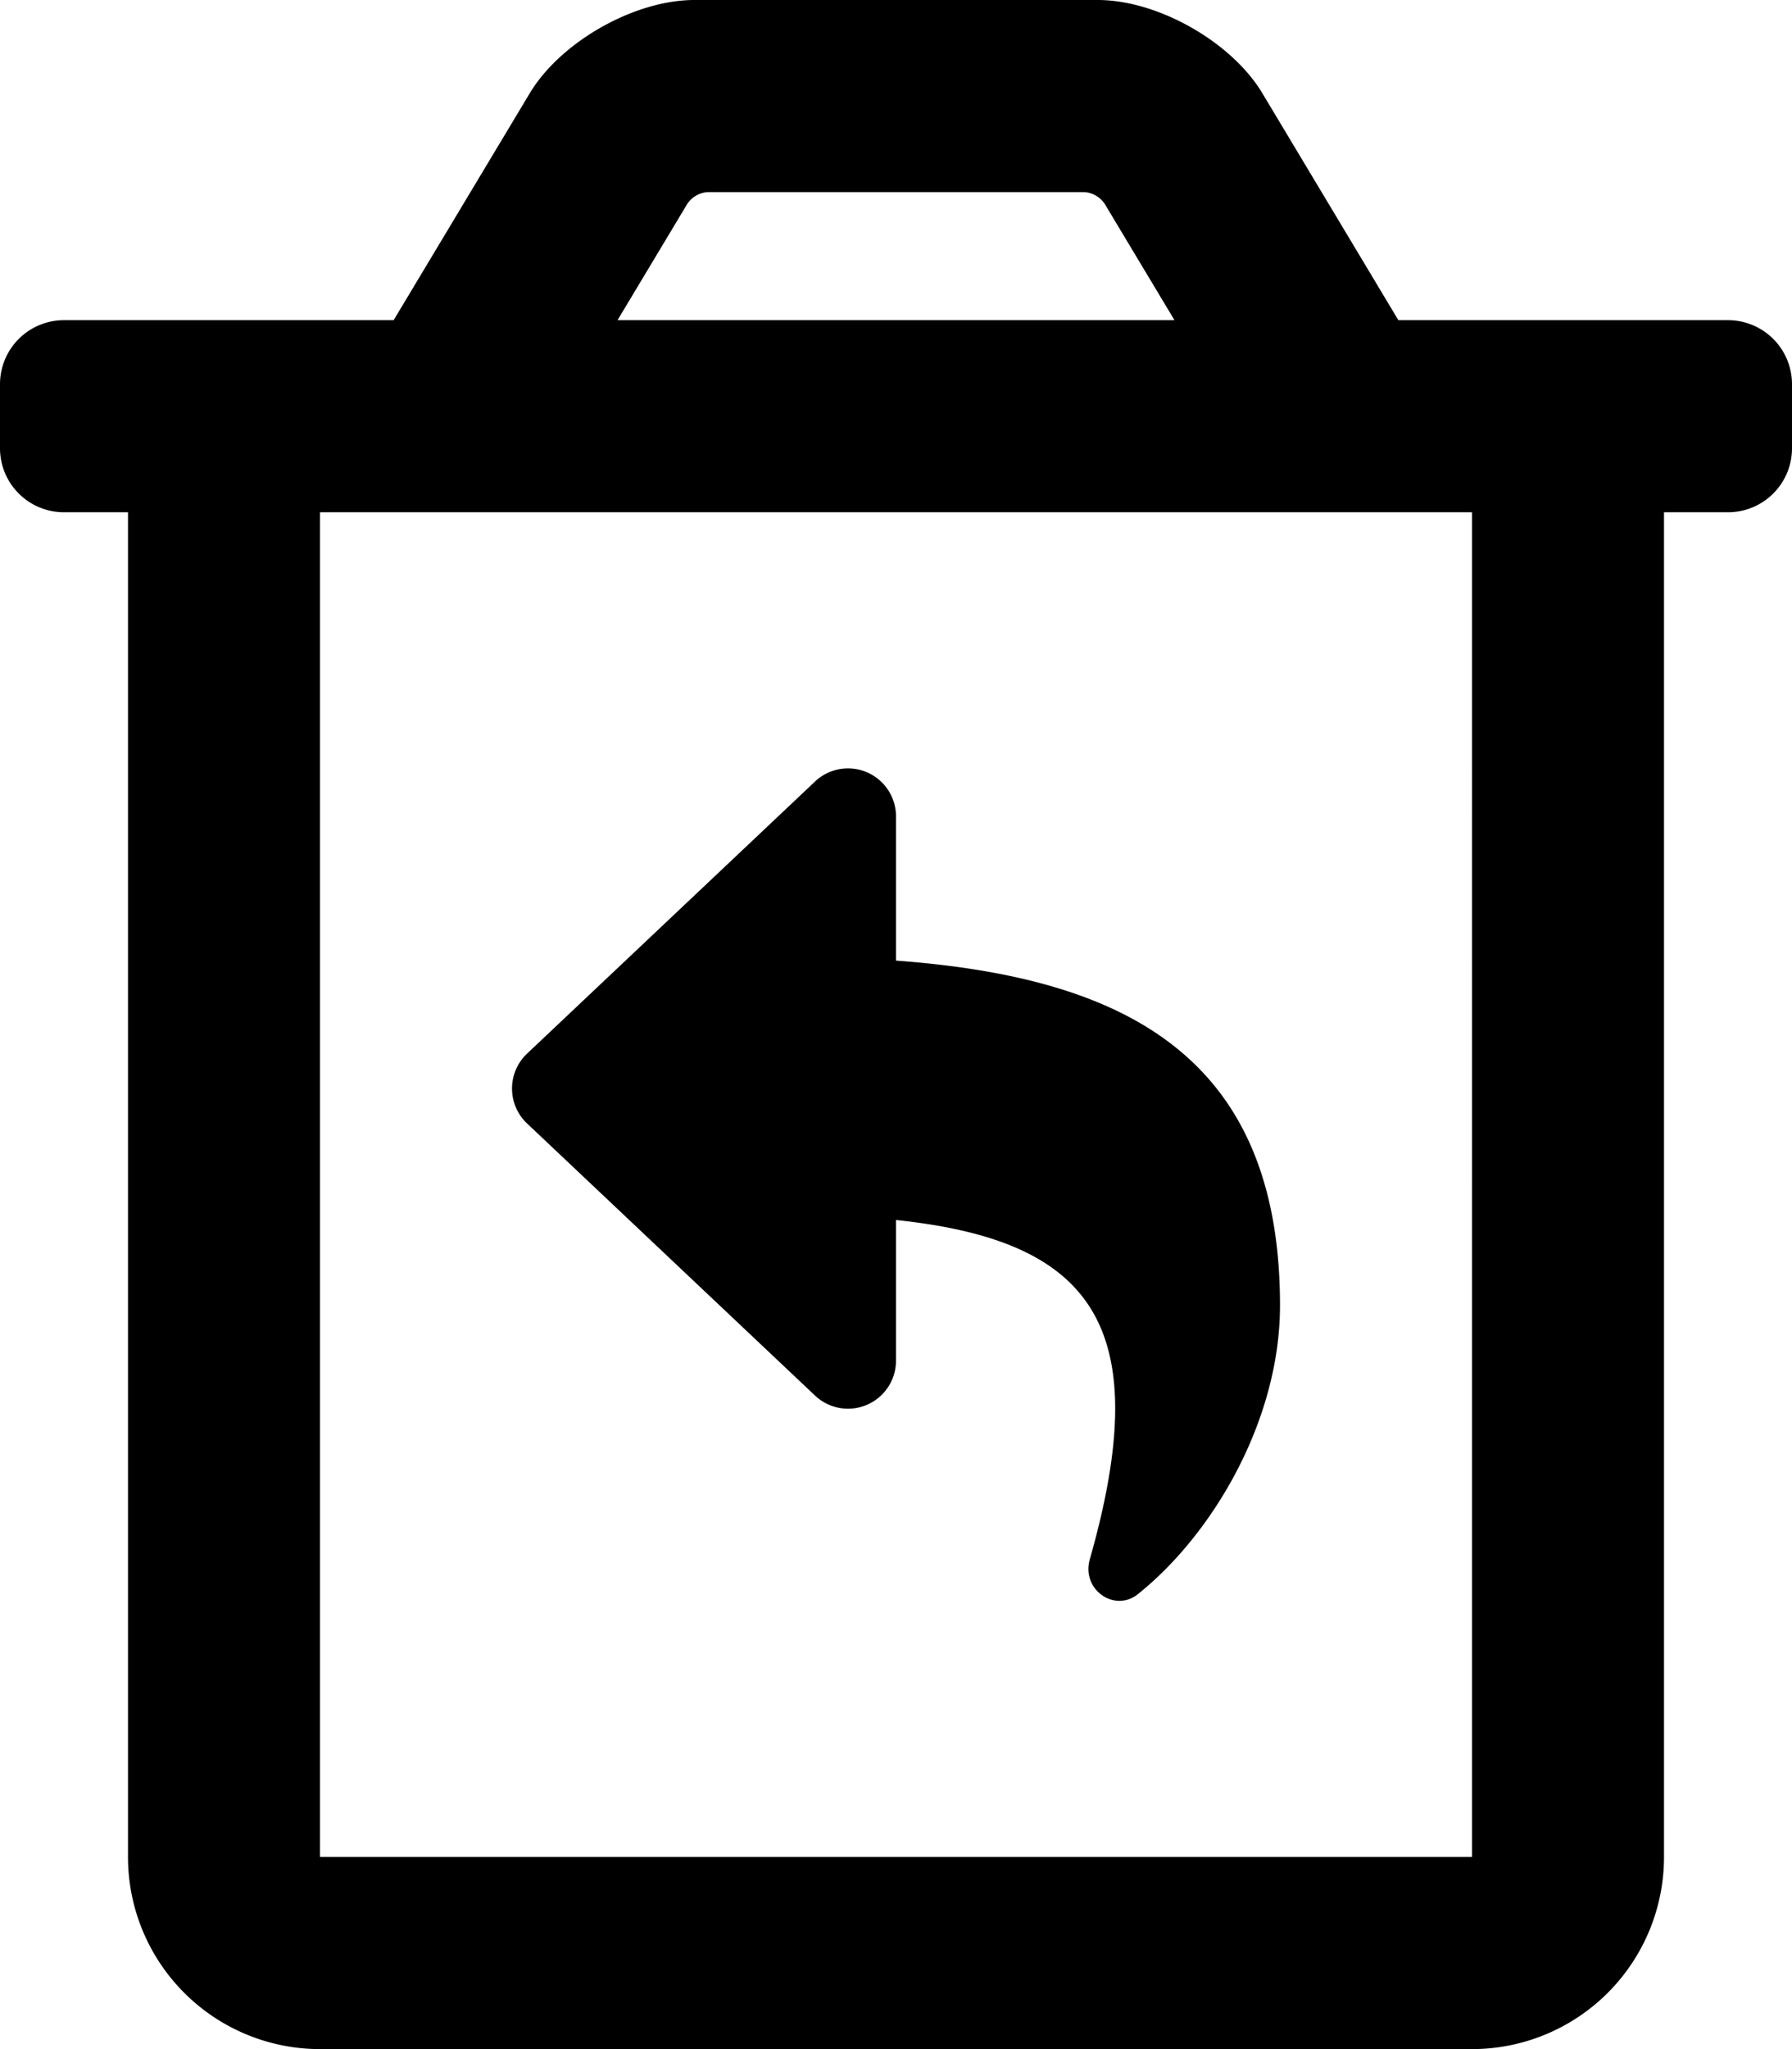
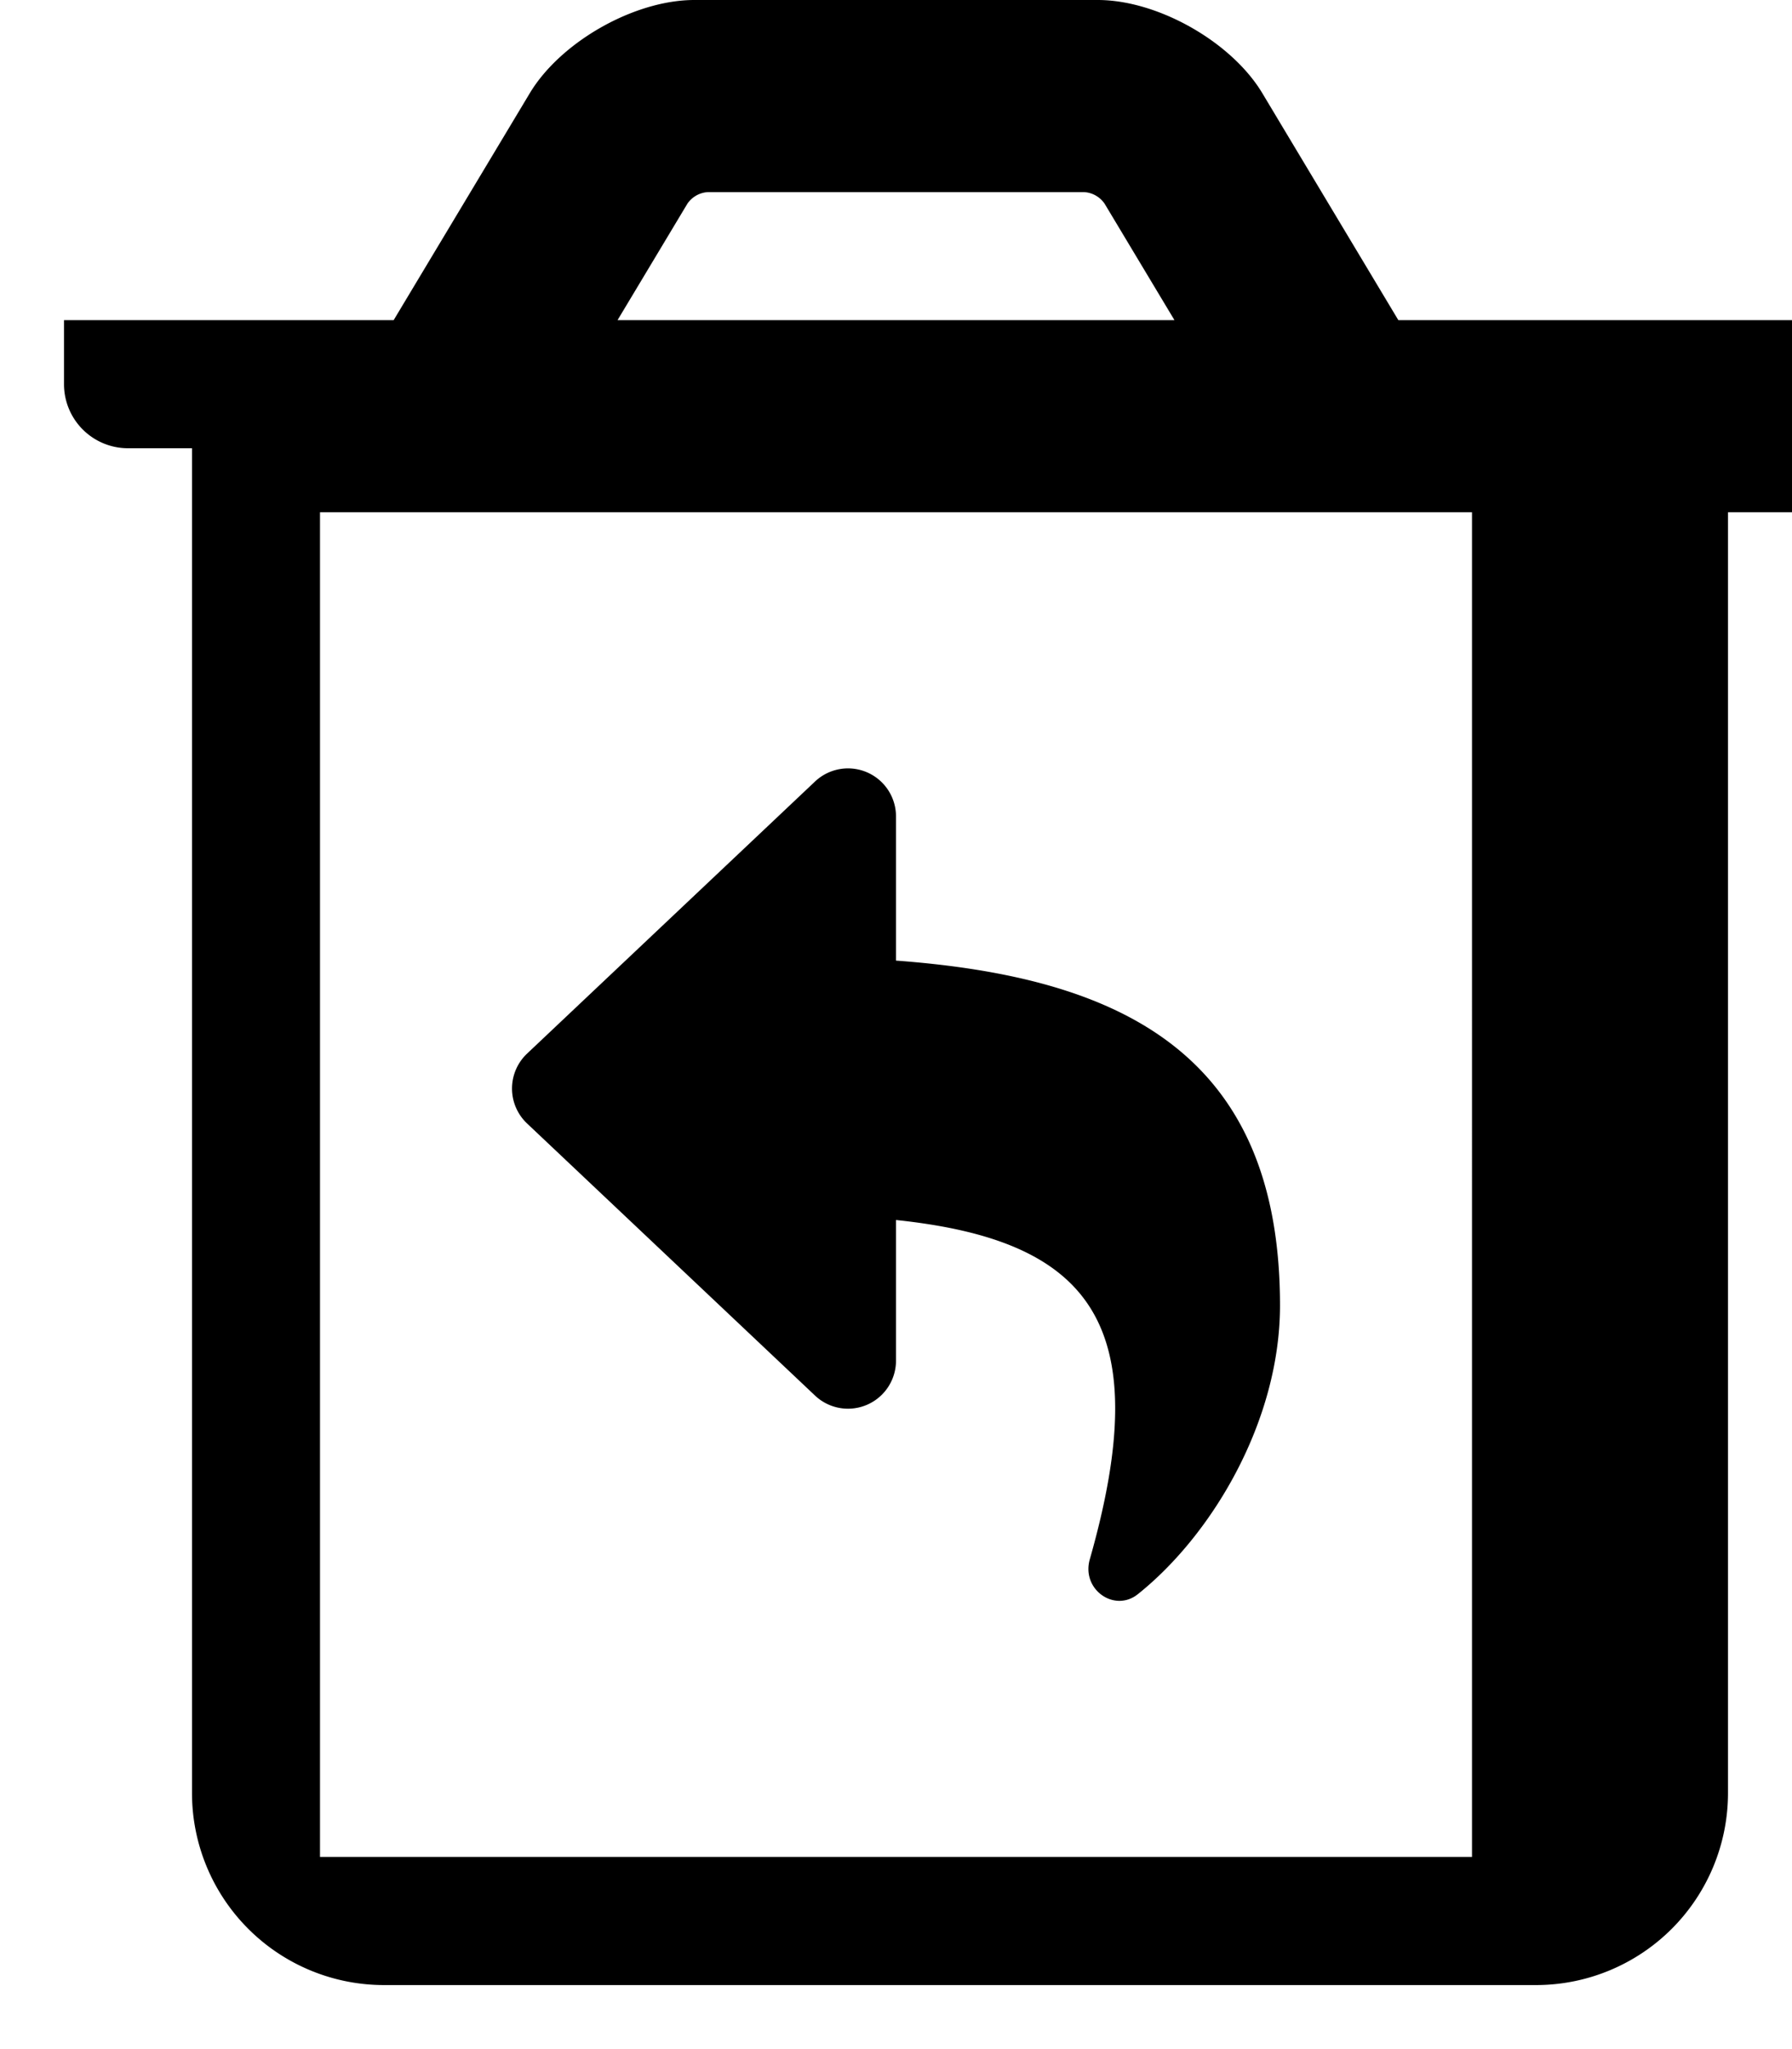
<svg xmlns="http://www.w3.org/2000/svg" viewBox="0 0 448 512">
-   <path d="M432 80h-82.41l-34-56.7C307.88 10.44 289.44 0 274.44 0H173.59c-15 0-33.43 10.44-41.15 23.3L98.41 80H16A16 16 0 0 0 0 96v16a16 16 0 0 0 16 16h16v336a48 48 0 0 0 48 48h288a48 48 0 0 0 48-48V128h16a16 16 0 0 0 16-16V96a16 16 0 0 0-16-16zM171.84 50.91A6.66 6.66 0 0 1 177 48h94a6.67 6.67 0 0 1 5.16 2.91L293.62 80H154.38zM368 464H80V128h288zM203.76 348.71A12 12 0 0 0 224 340v-35.16c48.68 5.1 65.21 26 48.45 84.78-2.15 7.53 6.15 13.37 12 8.72C303.11 383.45 320 355 320 326.19c0-62.88-39.64-82-96-86.17V204a12 12 0 0 0-20.24-8.73l-72 68a12 12 0 0 0 0 17.44z" />
+   <path d="M432 80h-82.41l-34-56.7C307.88 10.44 289.44 0 274.44 0H173.59c-15 0-33.43 10.44-41.15 23.3L98.41 80H16v16a16 16 0 0 0 16 16h16v336a48 48 0 0 0 48 48h288a48 48 0 0 0 48-48V128h16a16 16 0 0 0 16-16V96a16 16 0 0 0-16-16zM171.84 50.91A6.66 6.66 0 0 1 177 48h94a6.67 6.67 0 0 1 5.16 2.91L293.62 80H154.38zM368 464H80V128h288zM203.76 348.71A12 12 0 0 0 224 340v-35.16c48.68 5.1 65.21 26 48.45 84.78-2.15 7.53 6.15 13.37 12 8.72C303.11 383.45 320 355 320 326.19c0-62.88-39.64-82-96-86.17V204a12 12 0 0 0-20.24-8.73l-72 68a12 12 0 0 0 0 17.44z" />
</svg>